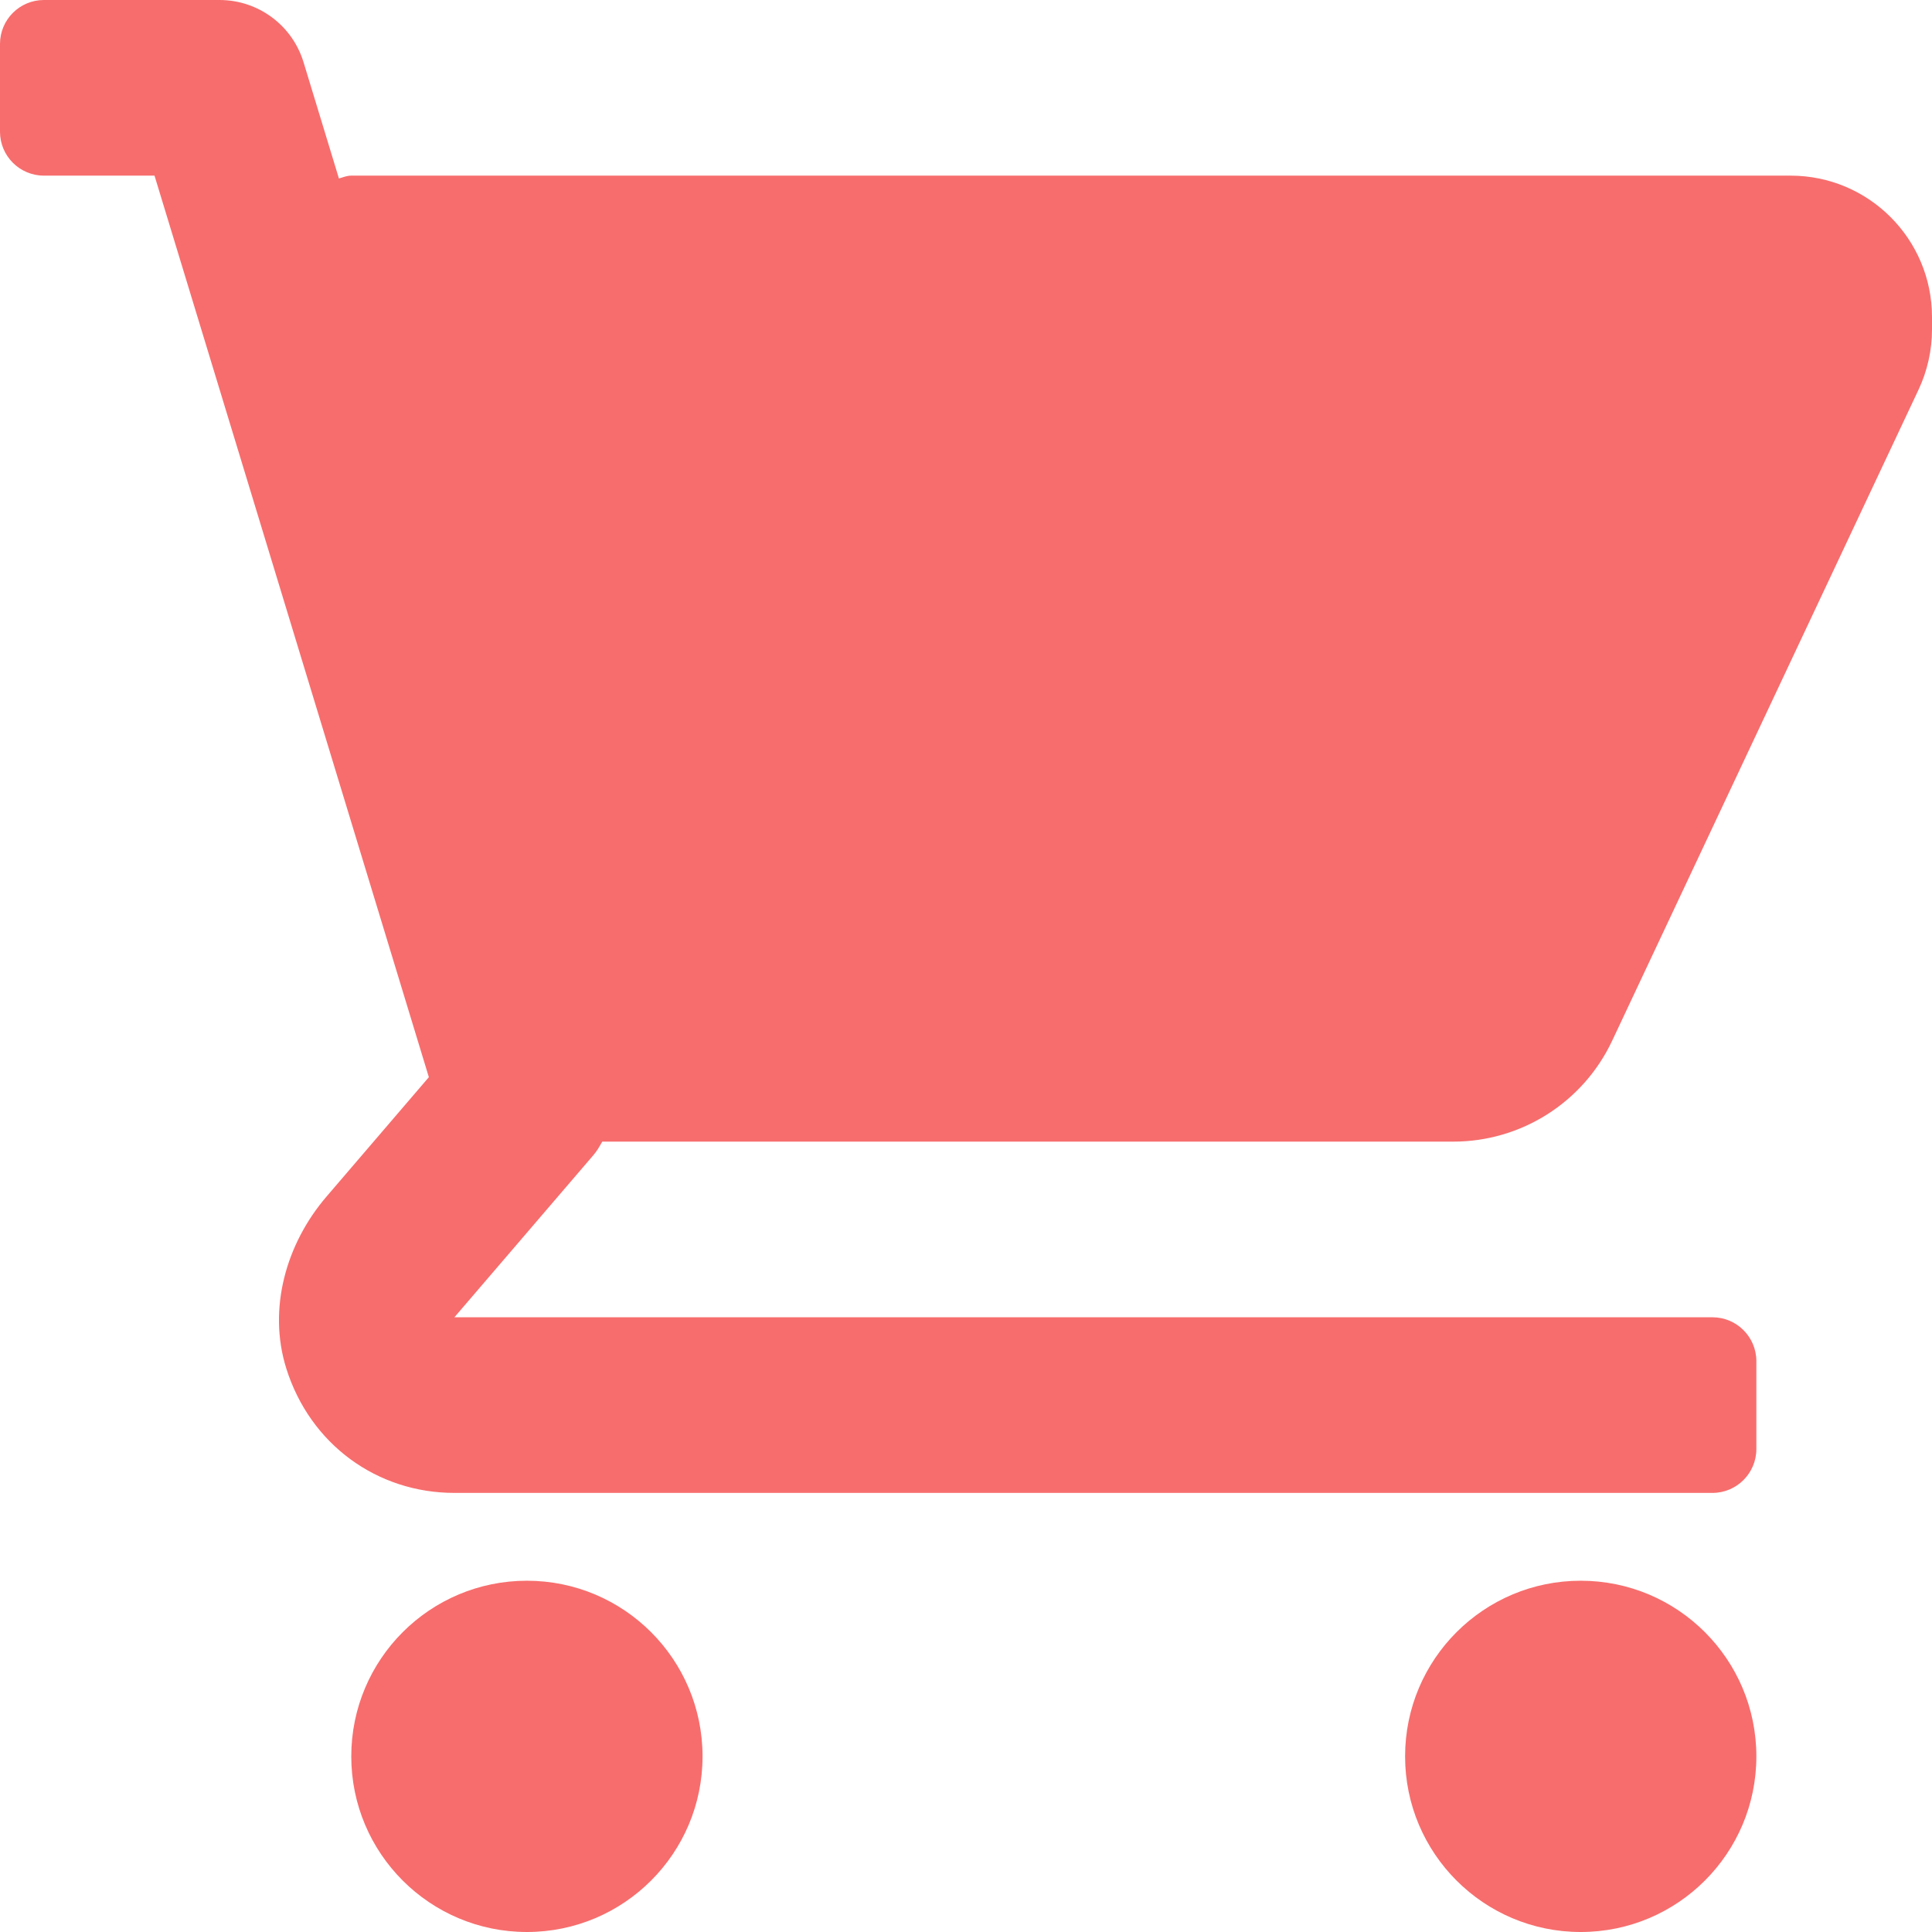
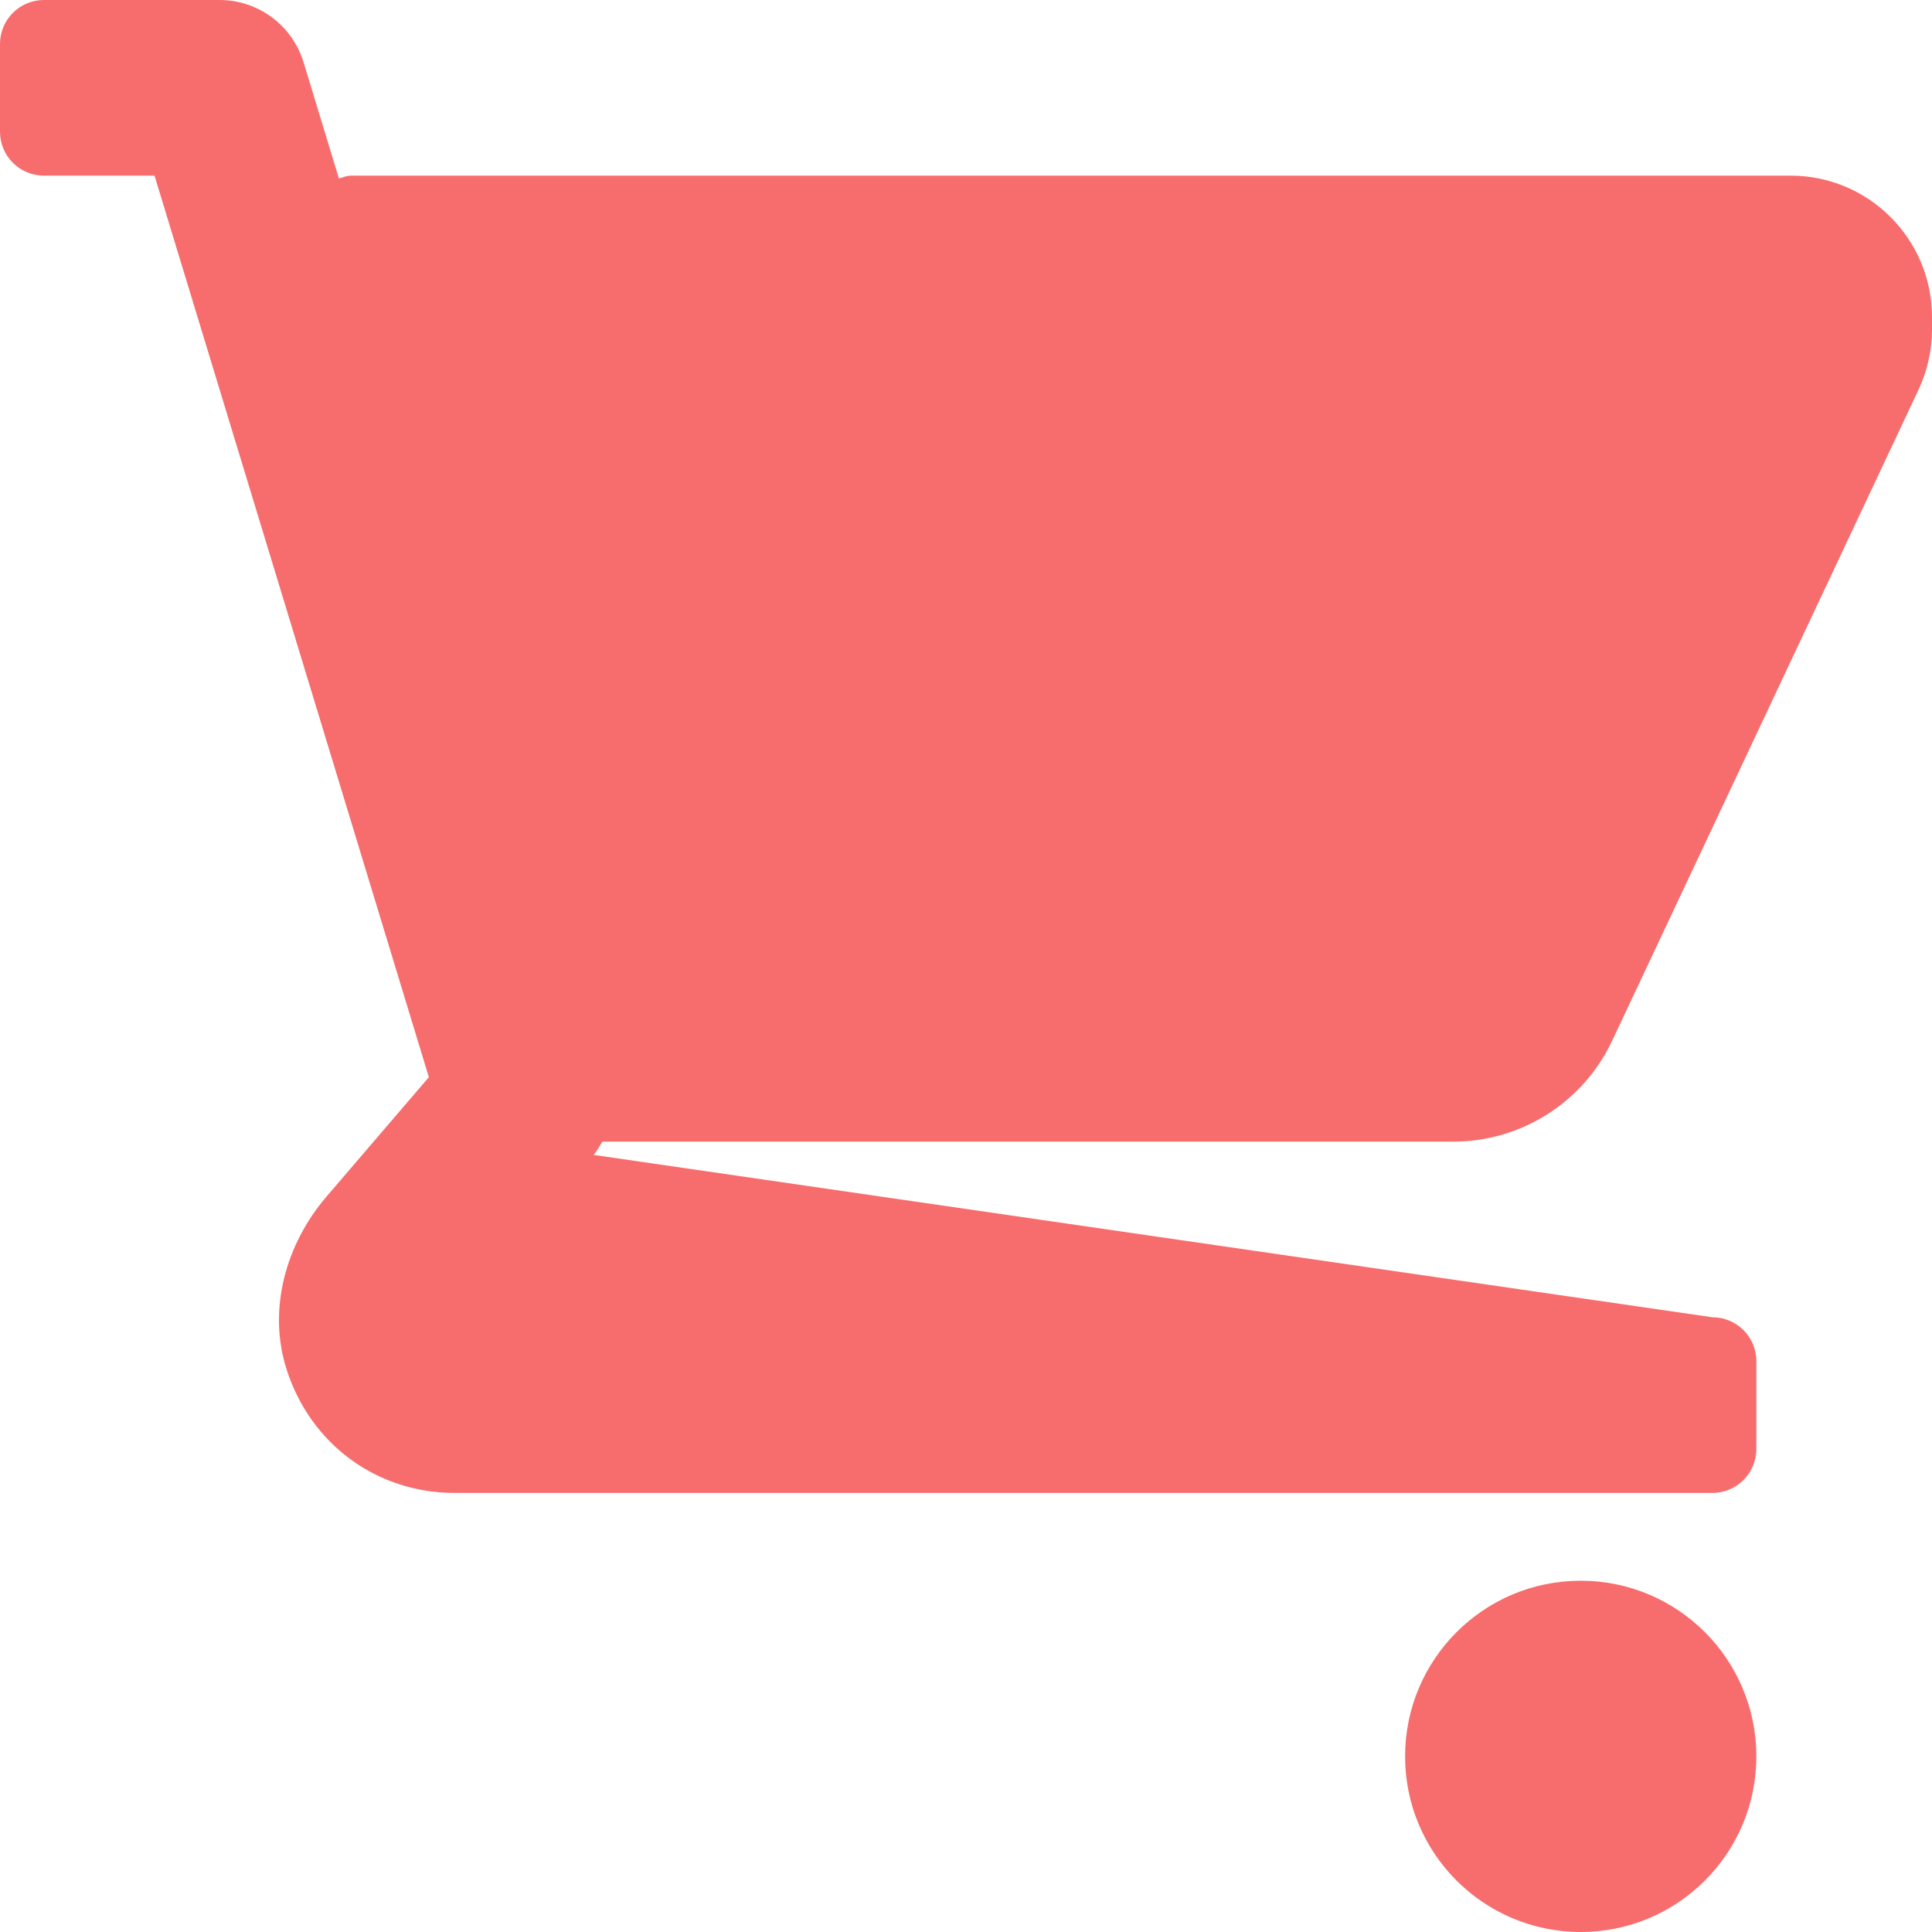
<svg xmlns="http://www.w3.org/2000/svg" width="44" height="44" viewBox="0 0 44 44" fill="none">
  <g clip-path="url(#clip0_135_1704)">
-     <path d="M40.779 4H8C7.901 4 7.811 4.037 7.719 4.065L6.913 1.417C6.657 0.575 5.88 0 5 0H1C0.448 0 0 0.448 0 1V3C0 3.552 0.448 4 1 4H3.519L9.767 24.532L7.433 27.255C6.511 28.331 6.096 29.813 6.52 31.165C7.063 32.895 8.589 34 10.349 34H39C39.552 34 40 33.552 40 33V31C40 30.448 39.552 30 39 30H10.349L13.519 26.302C13.598 26.209 13.657 26.104 13.717 26H33.096C34.646 26 36.056 25.105 36.716 23.702L43.694 8.874C43.895 8.447 44 7.974 44 7.504V7.221C44 5.442 42.558 4 40.779 4Z" fill="#F76D6D" />
-     <path d="M12 44C14.209 44 16 42.209 16 40C16 37.791 14.209 36 12 36C9.791 36 8 37.791 8 40C8 42.209 9.791 44 12 44Z" fill="#F76D6D" />
+     <path d="M40.779 4H8C7.901 4 7.811 4.037 7.719 4.065L6.913 1.417C6.657 0.575 5.88 0 5 0H1C0.448 0 0 0.448 0 1V3C0 3.552 0.448 4 1 4H3.519L9.767 24.532L7.433 27.255C6.511 28.331 6.096 29.813 6.52 31.165C7.063 32.895 8.589 34 10.349 34H39C39.552 34 40 33.552 40 33V31C40 30.448 39.552 30 39 30L13.519 26.302C13.598 26.209 13.657 26.104 13.717 26H33.096C34.646 26 36.056 25.105 36.716 23.702L43.694 8.874C43.895 8.447 44 7.974 44 7.504V7.221C44 5.442 42.558 4 40.779 4Z" fill="#F76D6D" />
    <path d="M36 44C38.209 44 40 42.209 40 40C40 37.791 38.209 36 36 36C33.791 36 32 37.791 32 40C32 42.209 33.791 44 36 44Z" fill="#F76D6D" />
  </g>
  <defs>
    <clipPath id="clip0_135_1704">
      <rect width="44" height="44" fill="white" />
    </clipPath>
  </defs>
</svg>